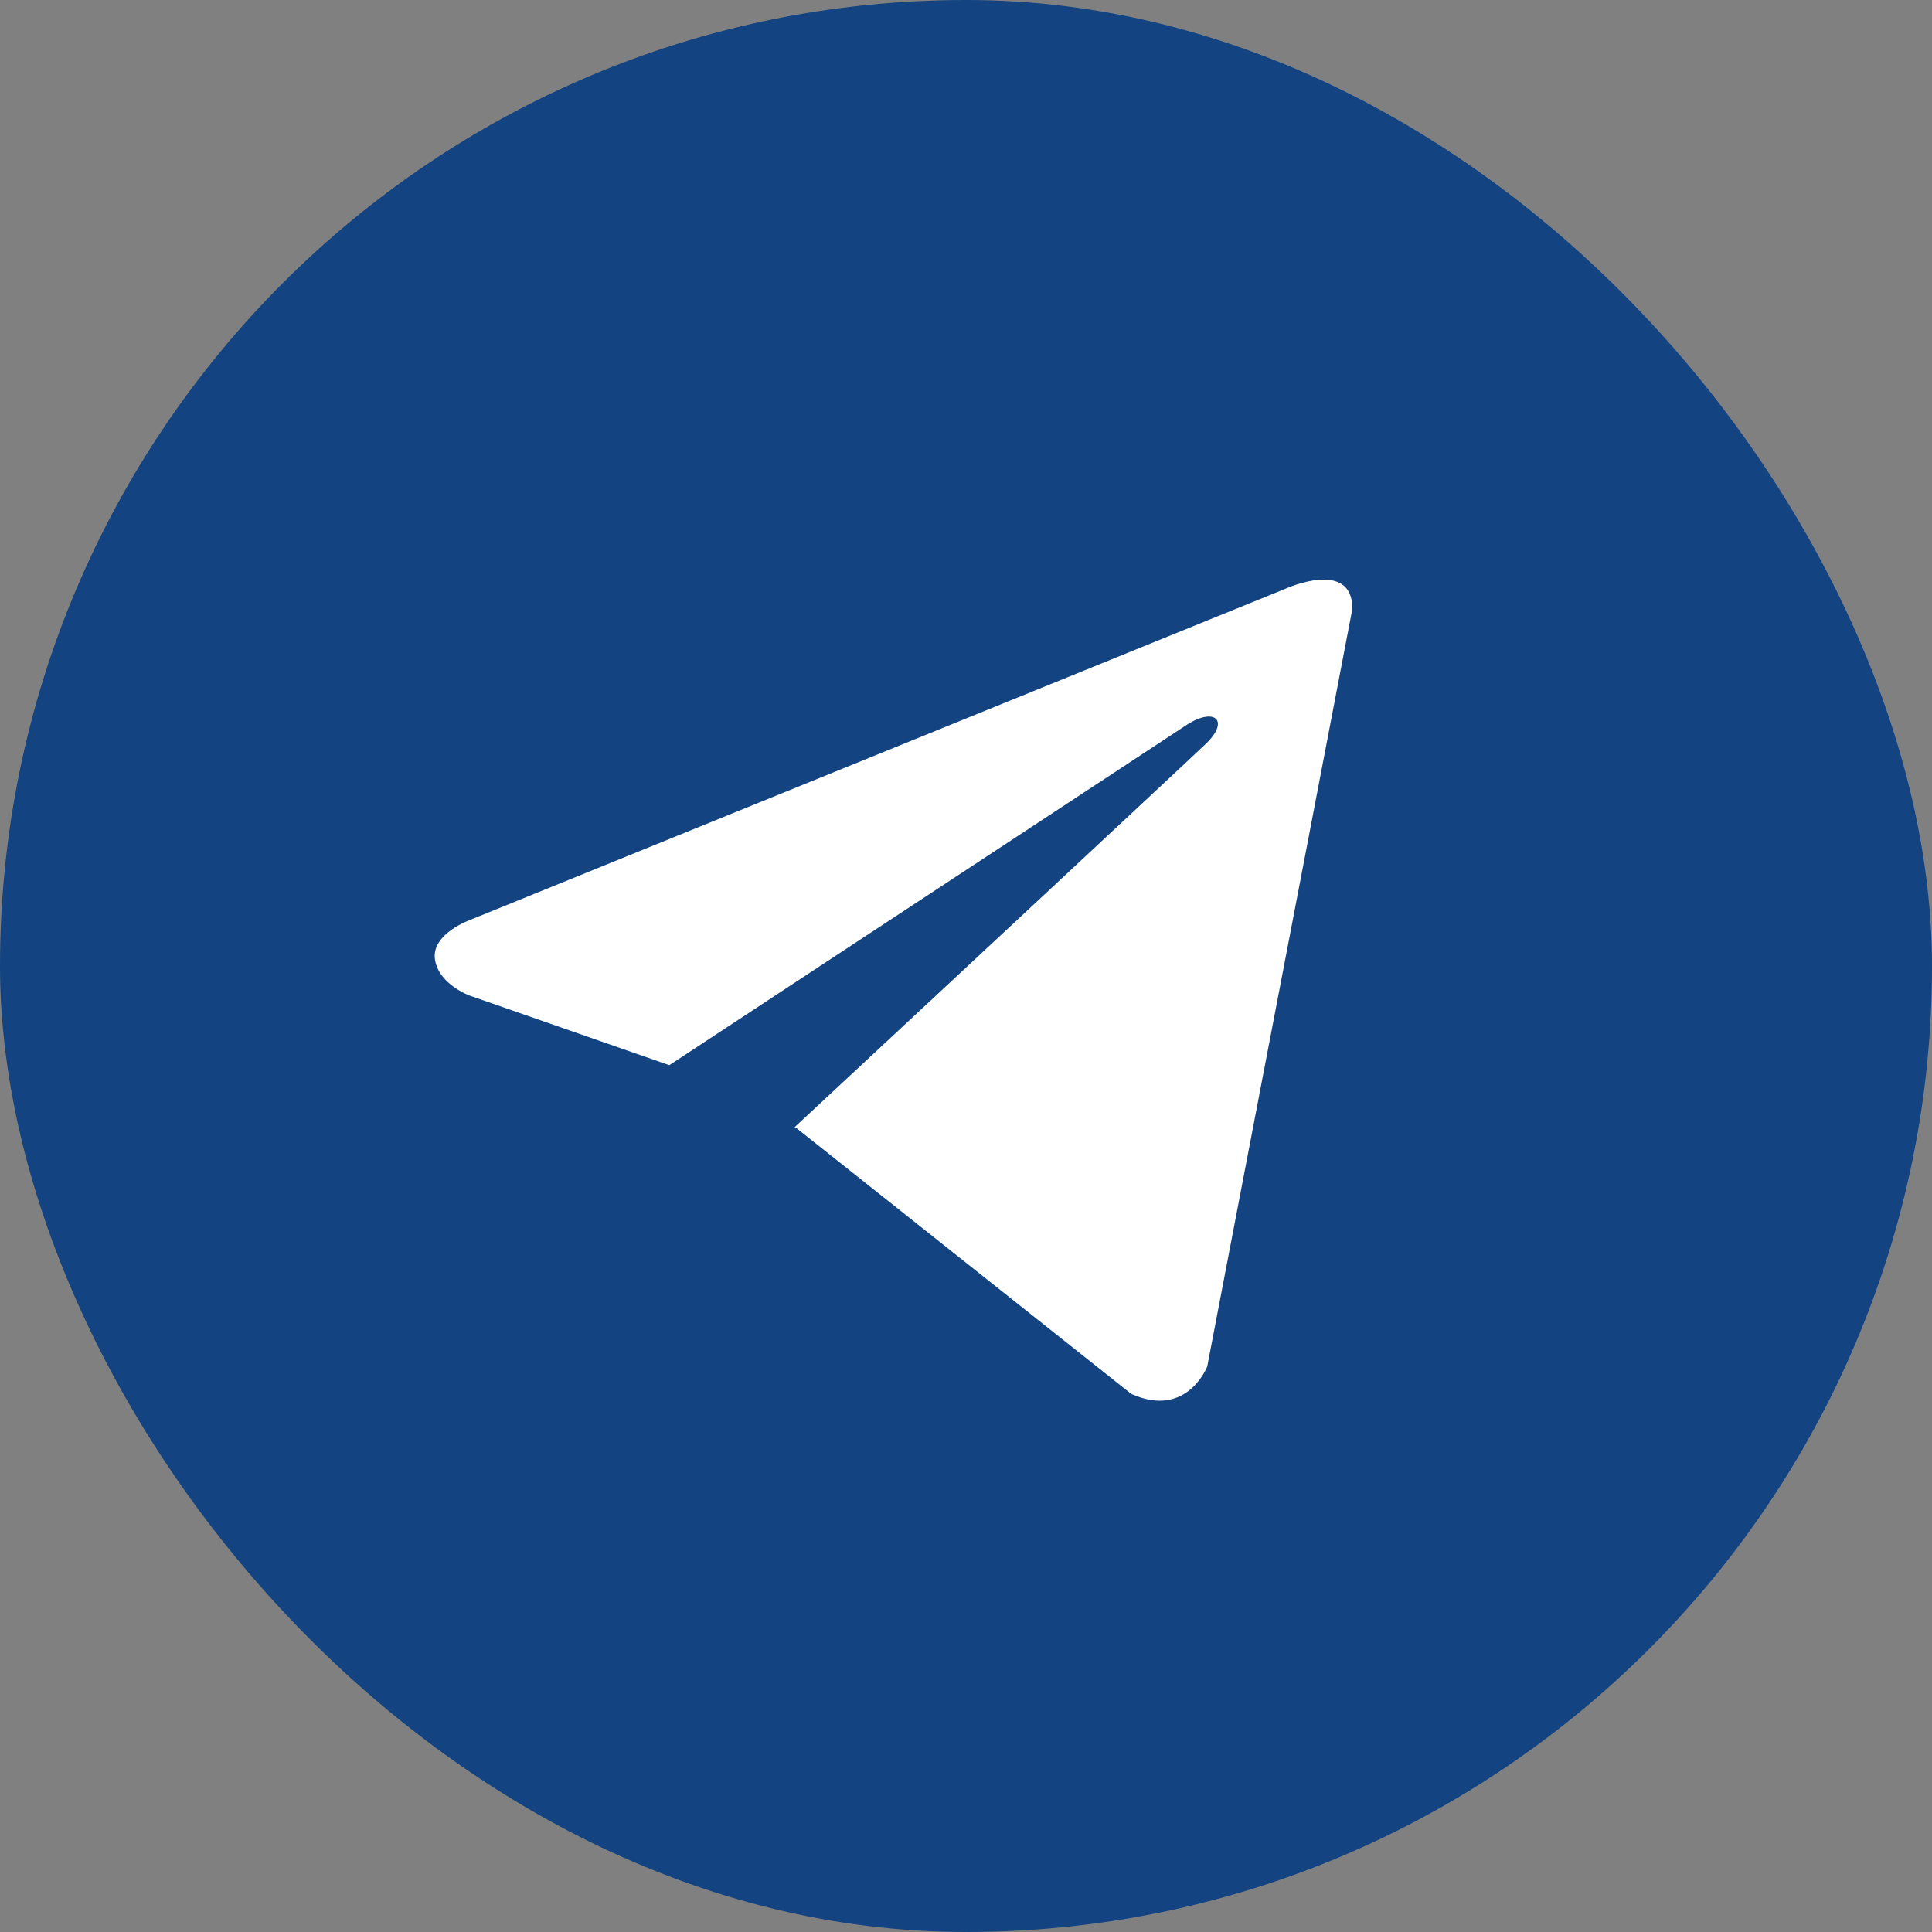
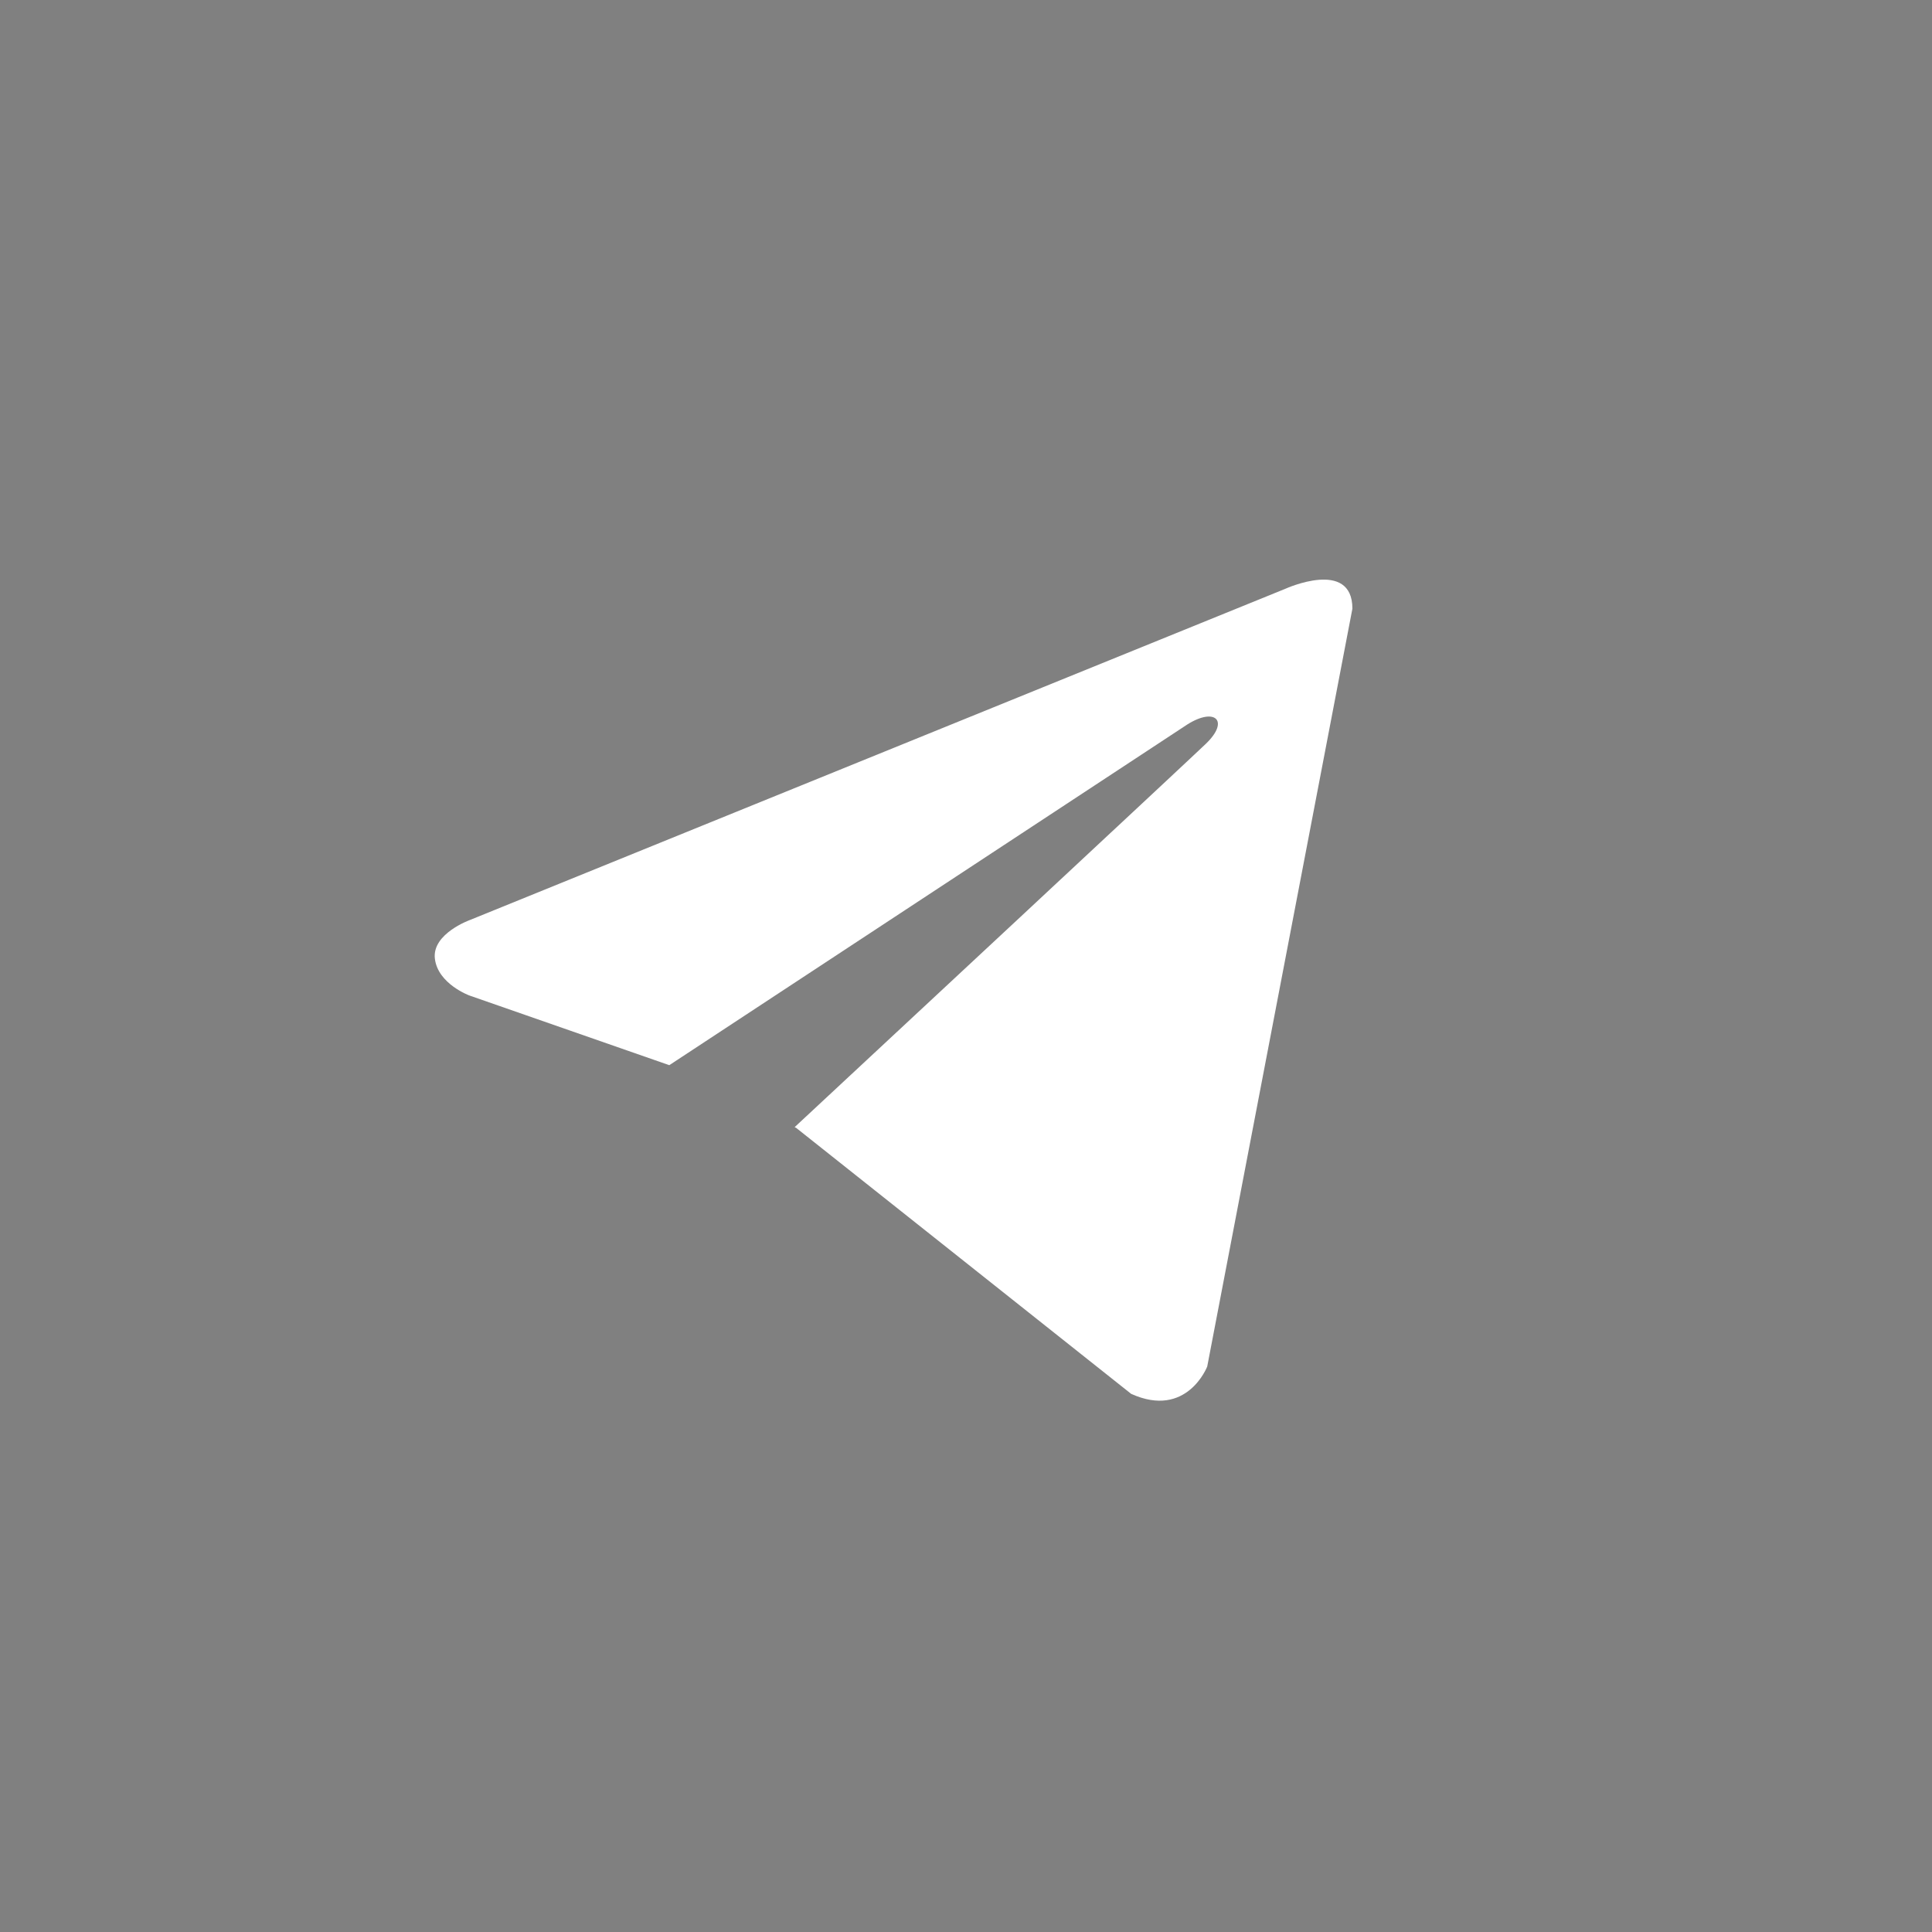
<svg xmlns="http://www.w3.org/2000/svg" width="42" height="42" viewBox="0 0 42 42" fill="none">
  <rect x="0" y="0" width="42" height="42" fill="#808080" stroke="none" />
  <g clip-path="url(#clip0_22007_198)">
-     <rect width="42" height="42" rx="21" fill="#134381" />
    <path d="M29.4 13.232L26.244 29.707C26.244 29.707 25.803 30.849 24.59 30.301L17.309 24.52L17.275 24.503C18.259 23.589 25.885 16.488 26.218 16.166C26.734 15.668 26.414 15.371 25.815 15.747L14.55 23.156L10.204 21.641C10.204 21.641 9.52 21.39 9.454 20.842C9.387 20.293 10.226 19.996 10.226 19.996L27.944 12.799C27.944 12.799 29.4 12.136 29.4 13.232Z" fill="white" />
  </g>
  <defs>
    <clipPath id="clip0_22007_198">
      <rect width="42" height="42" rx="6" fill="white" />
    </clipPath>
  </defs>
</svg>